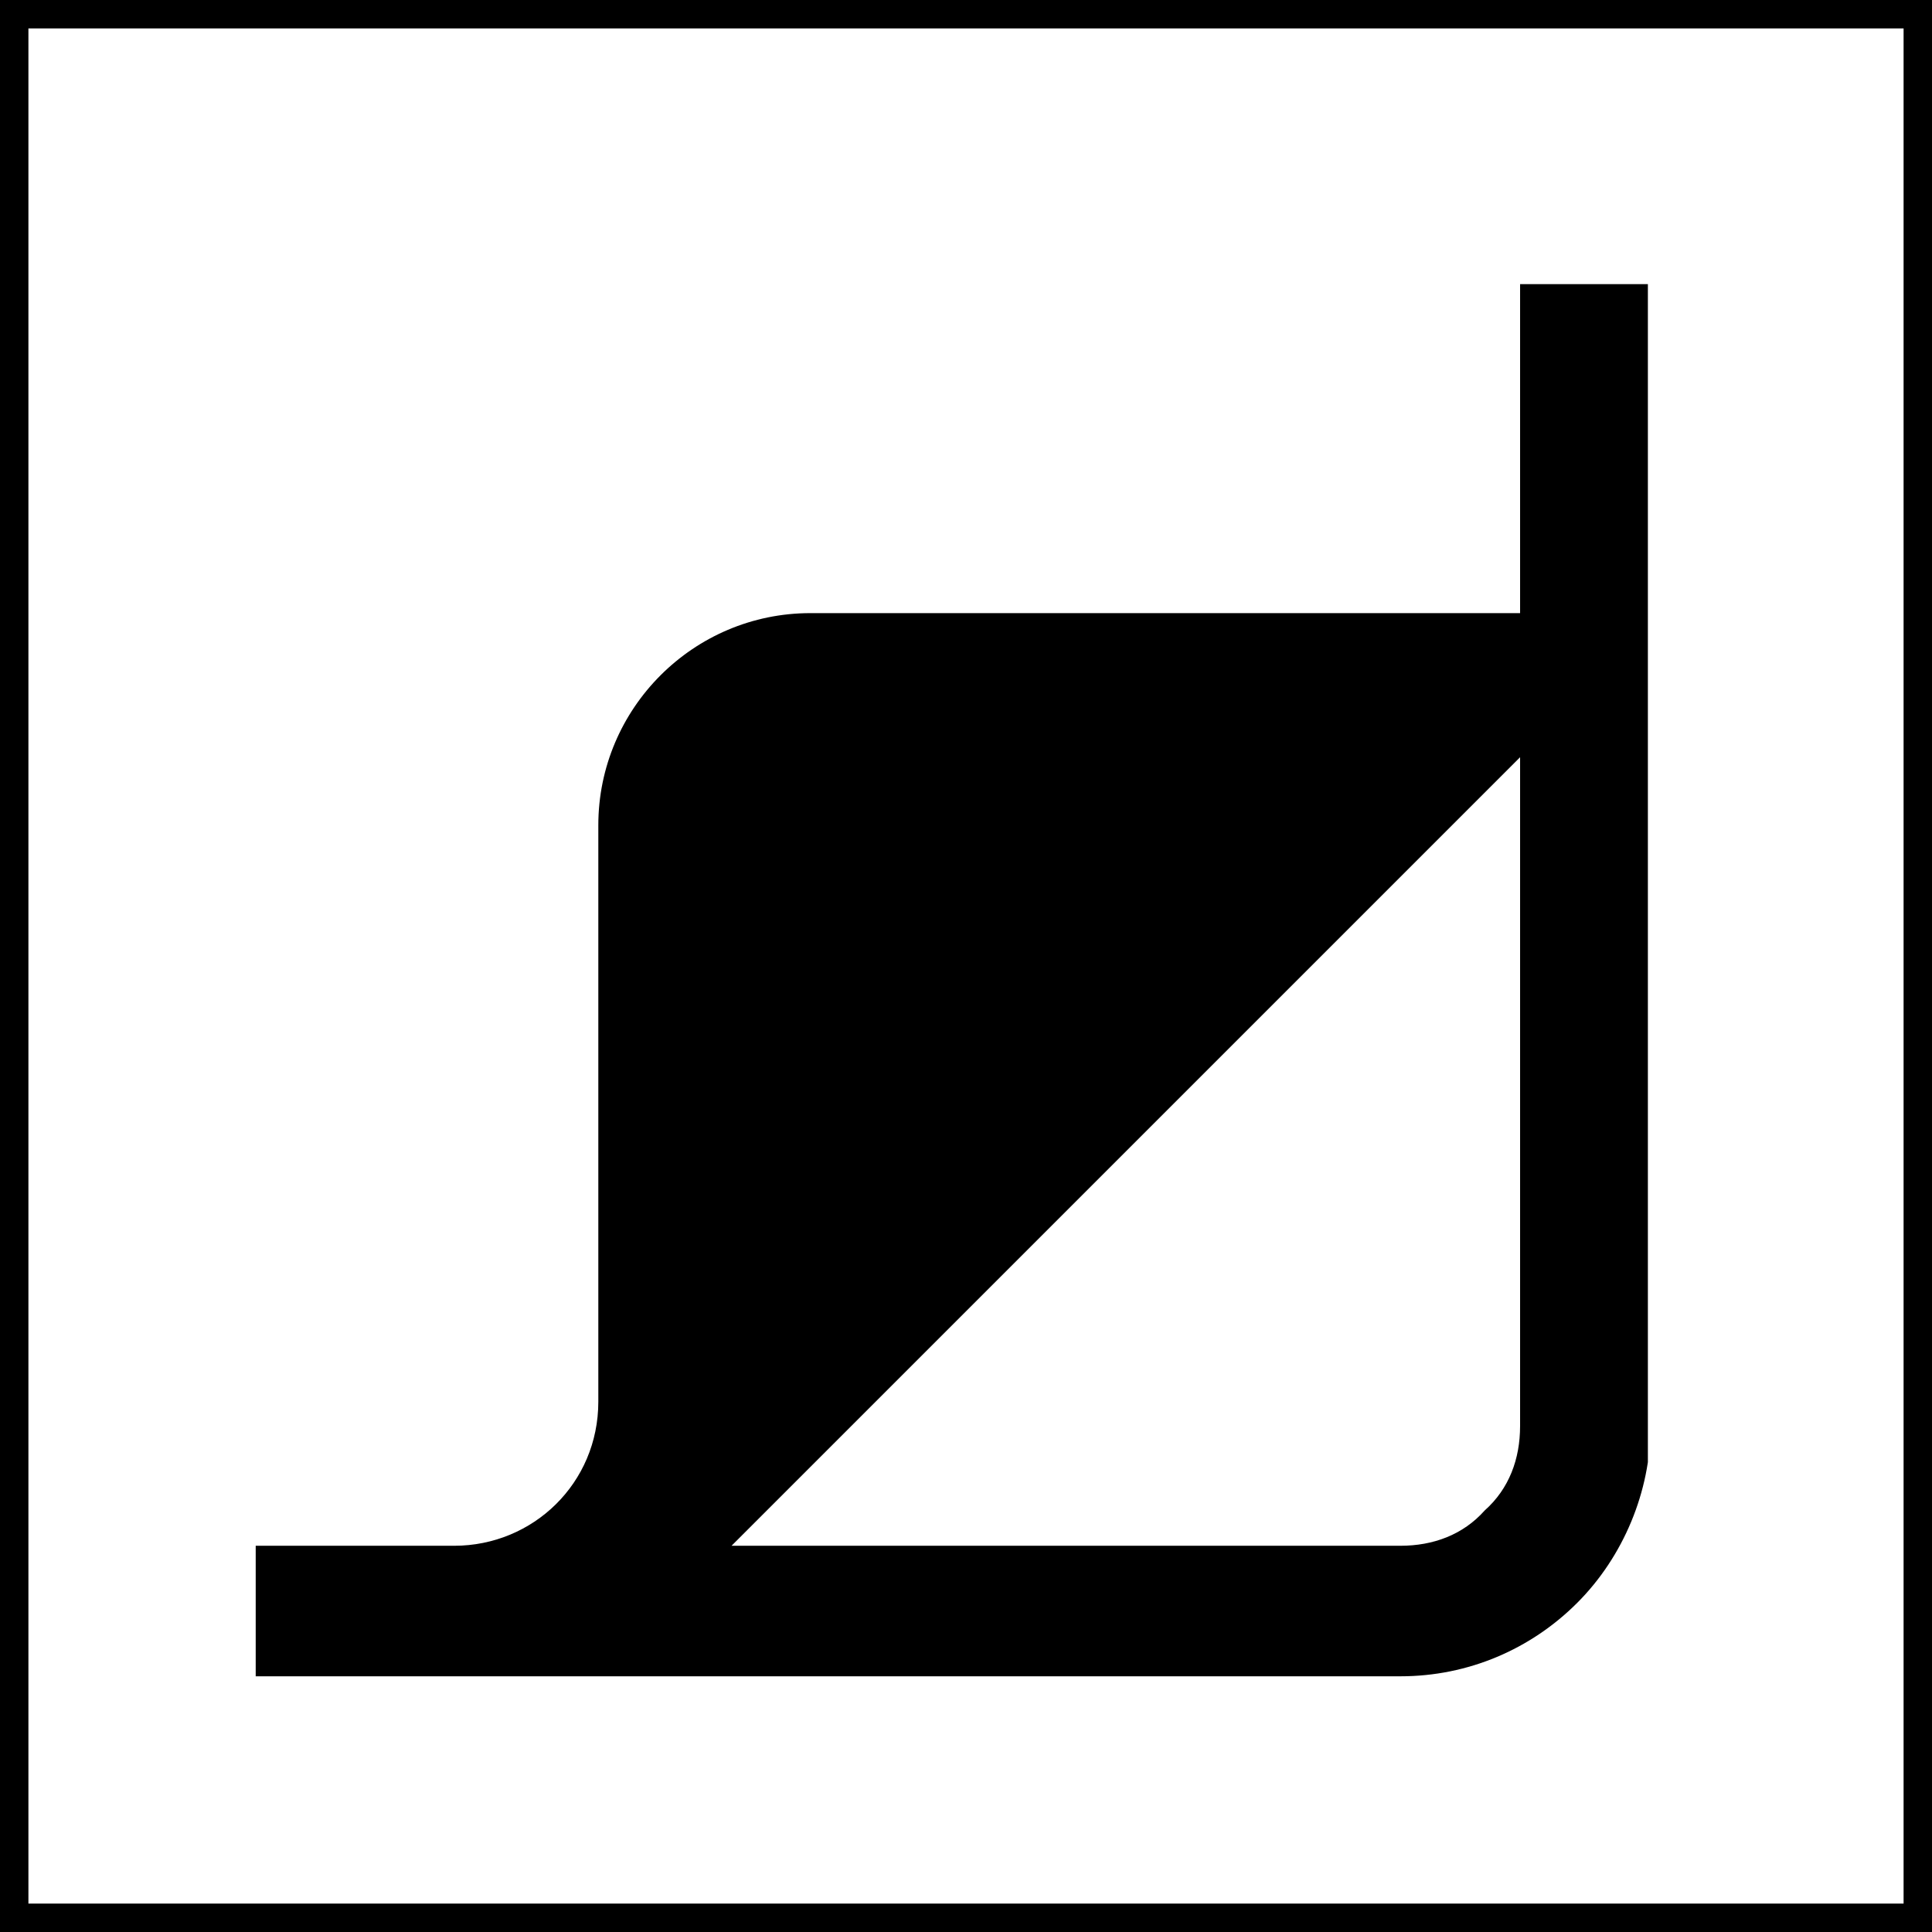
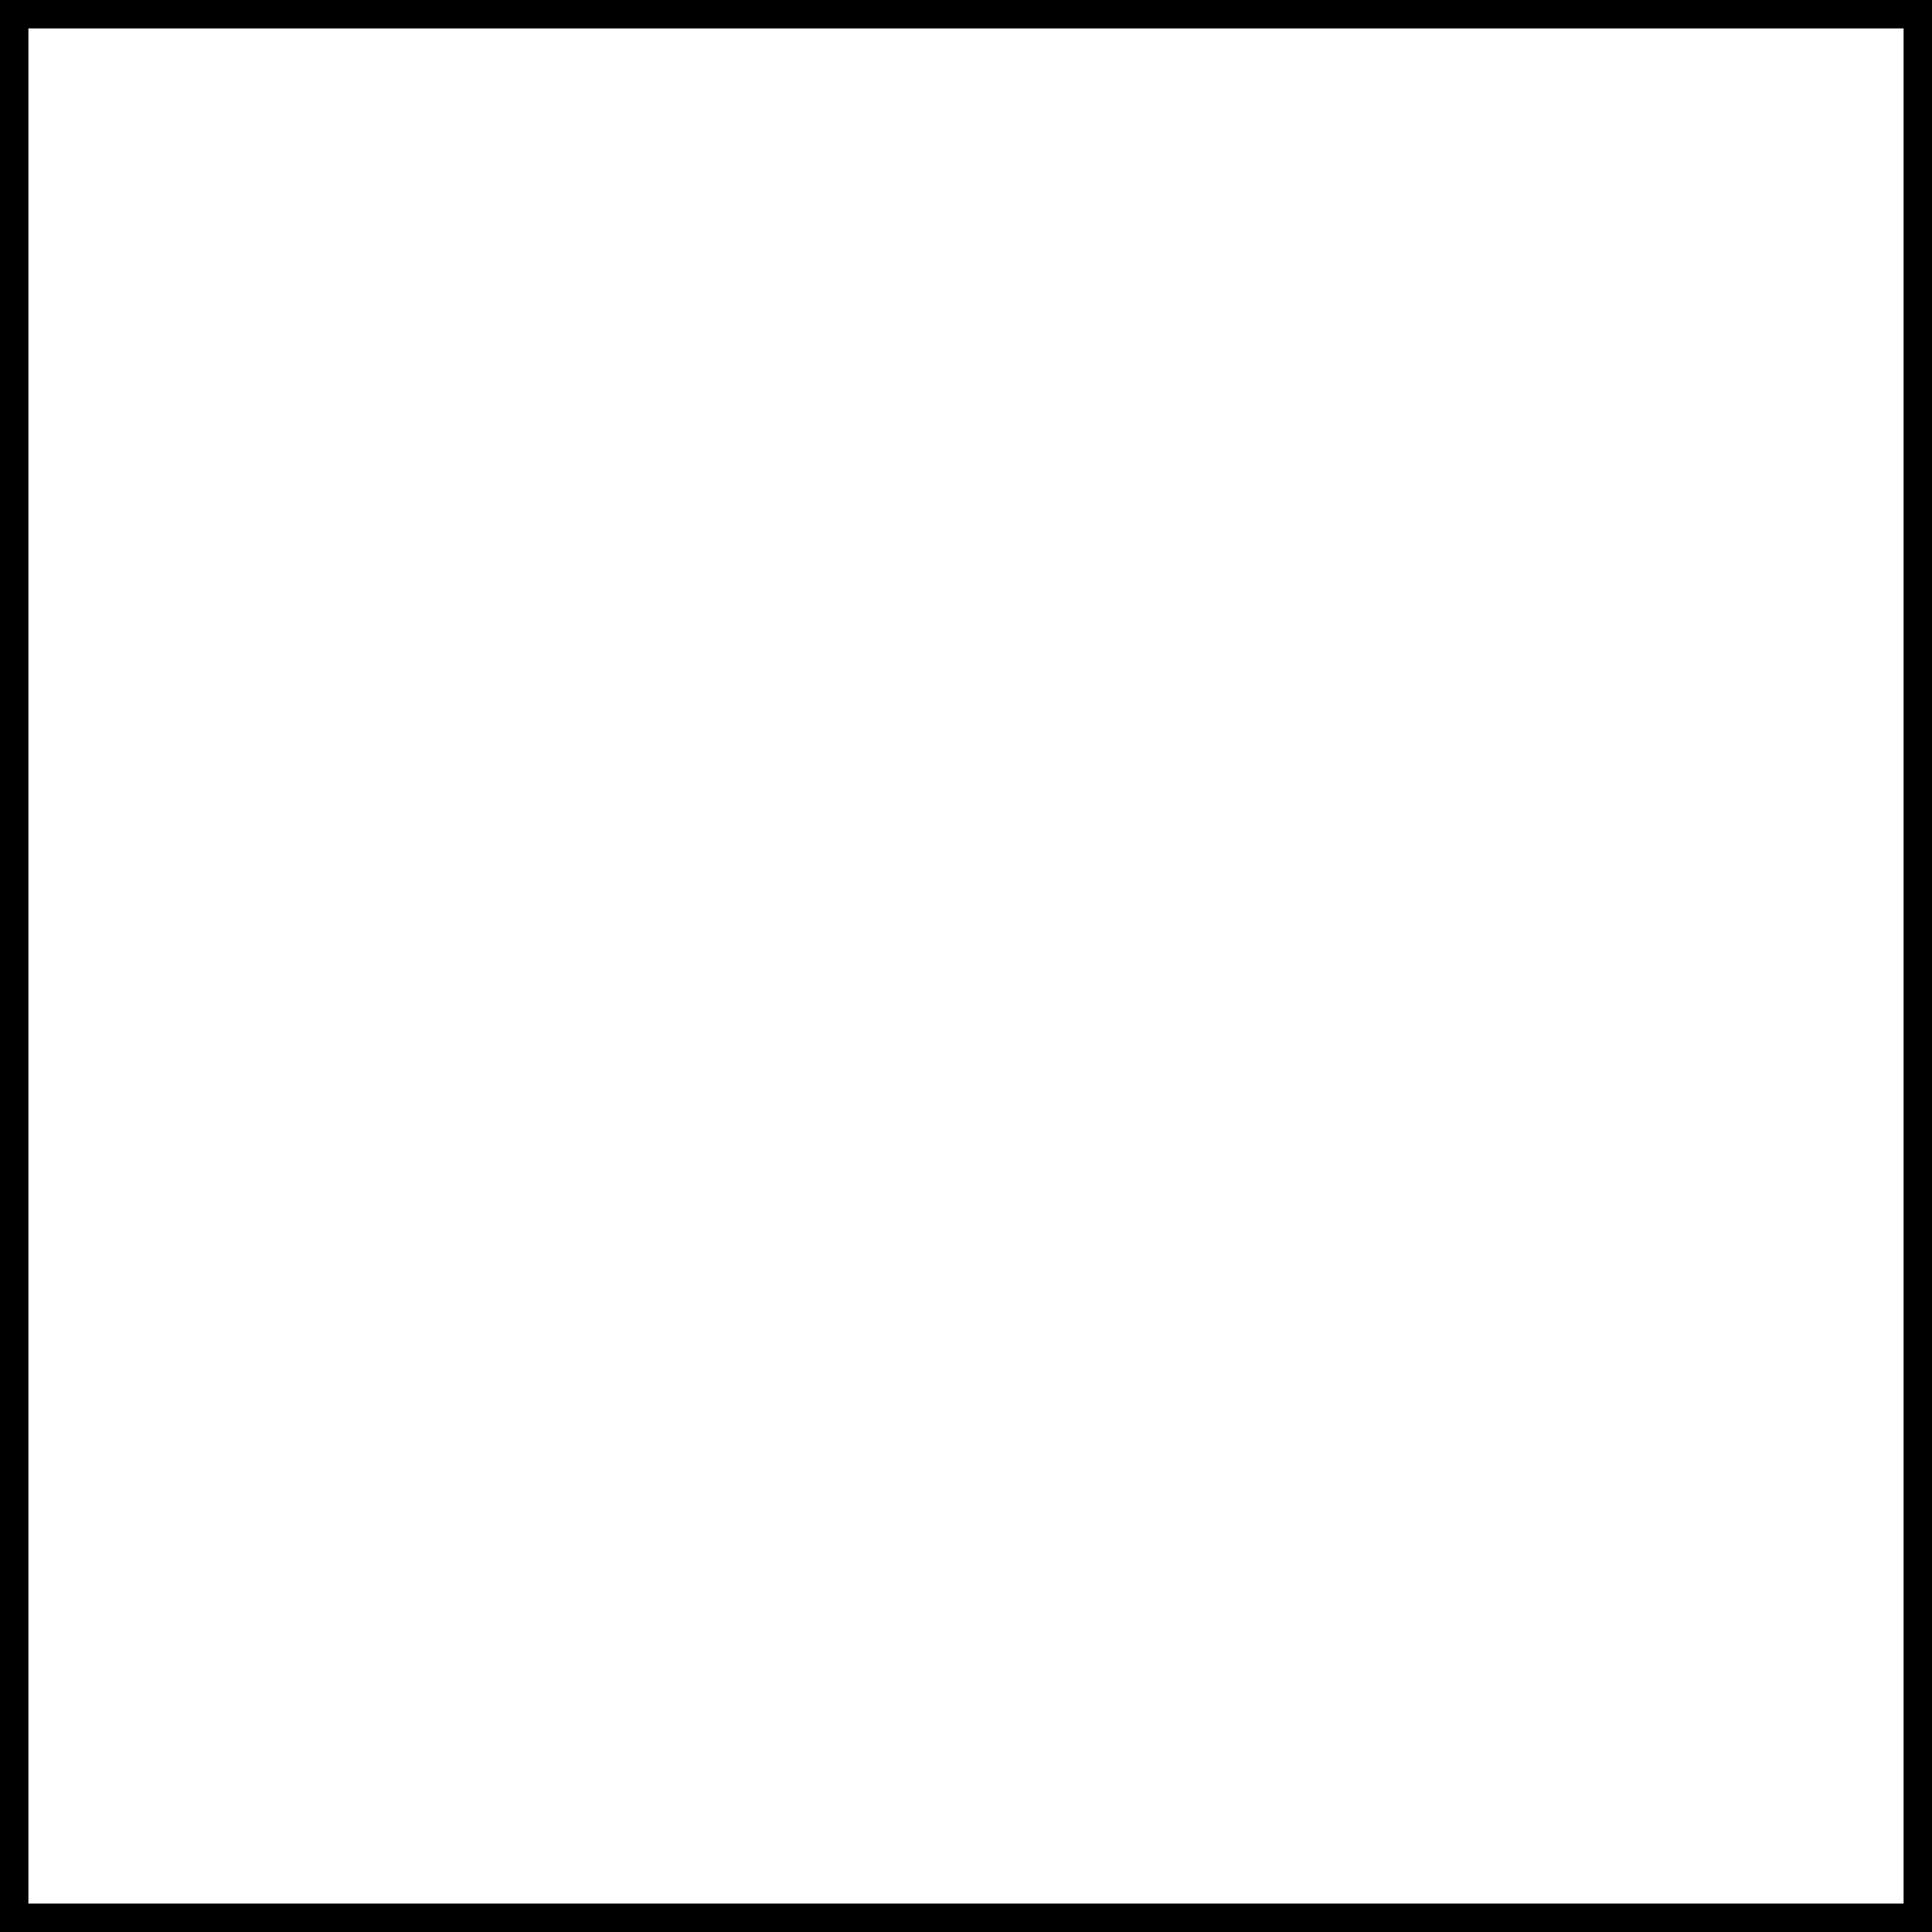
<svg xmlns="http://www.w3.org/2000/svg" width="68" height="68" viewBox="0 0 68 68" fill="none">
  <rect x="0.5" y="0.5" width="67" height="67" stroke="black" />
  <g clip-path="url(#clip0)">
-     <path d="M53.502 10V21.58H28.523C24.408 21.58 21.059 24.93 21.059 29.045V49.334C21.059 52.205 18.762 54.406 15.986 54.406H9V59H49.291C51.684 59 53.885 58.043 55.512 56.416C57.139 54.789 58.096 52.492 58.096 50.195V10H53.502ZM53.502 50.195C53.502 51.344 53.119 52.397 52.258 53.162C51.492 54.023 50.44 54.406 49.291 54.406H25.748L53.502 26.652V50.195Z" fill="black" />
-   </g>
+     </g>
  <defs>
    <clipPath id="clip0">
      <rect width="49" height="49" fill="white" transform="translate(9 10)" />
    </clipPath>
  </defs>
</svg>